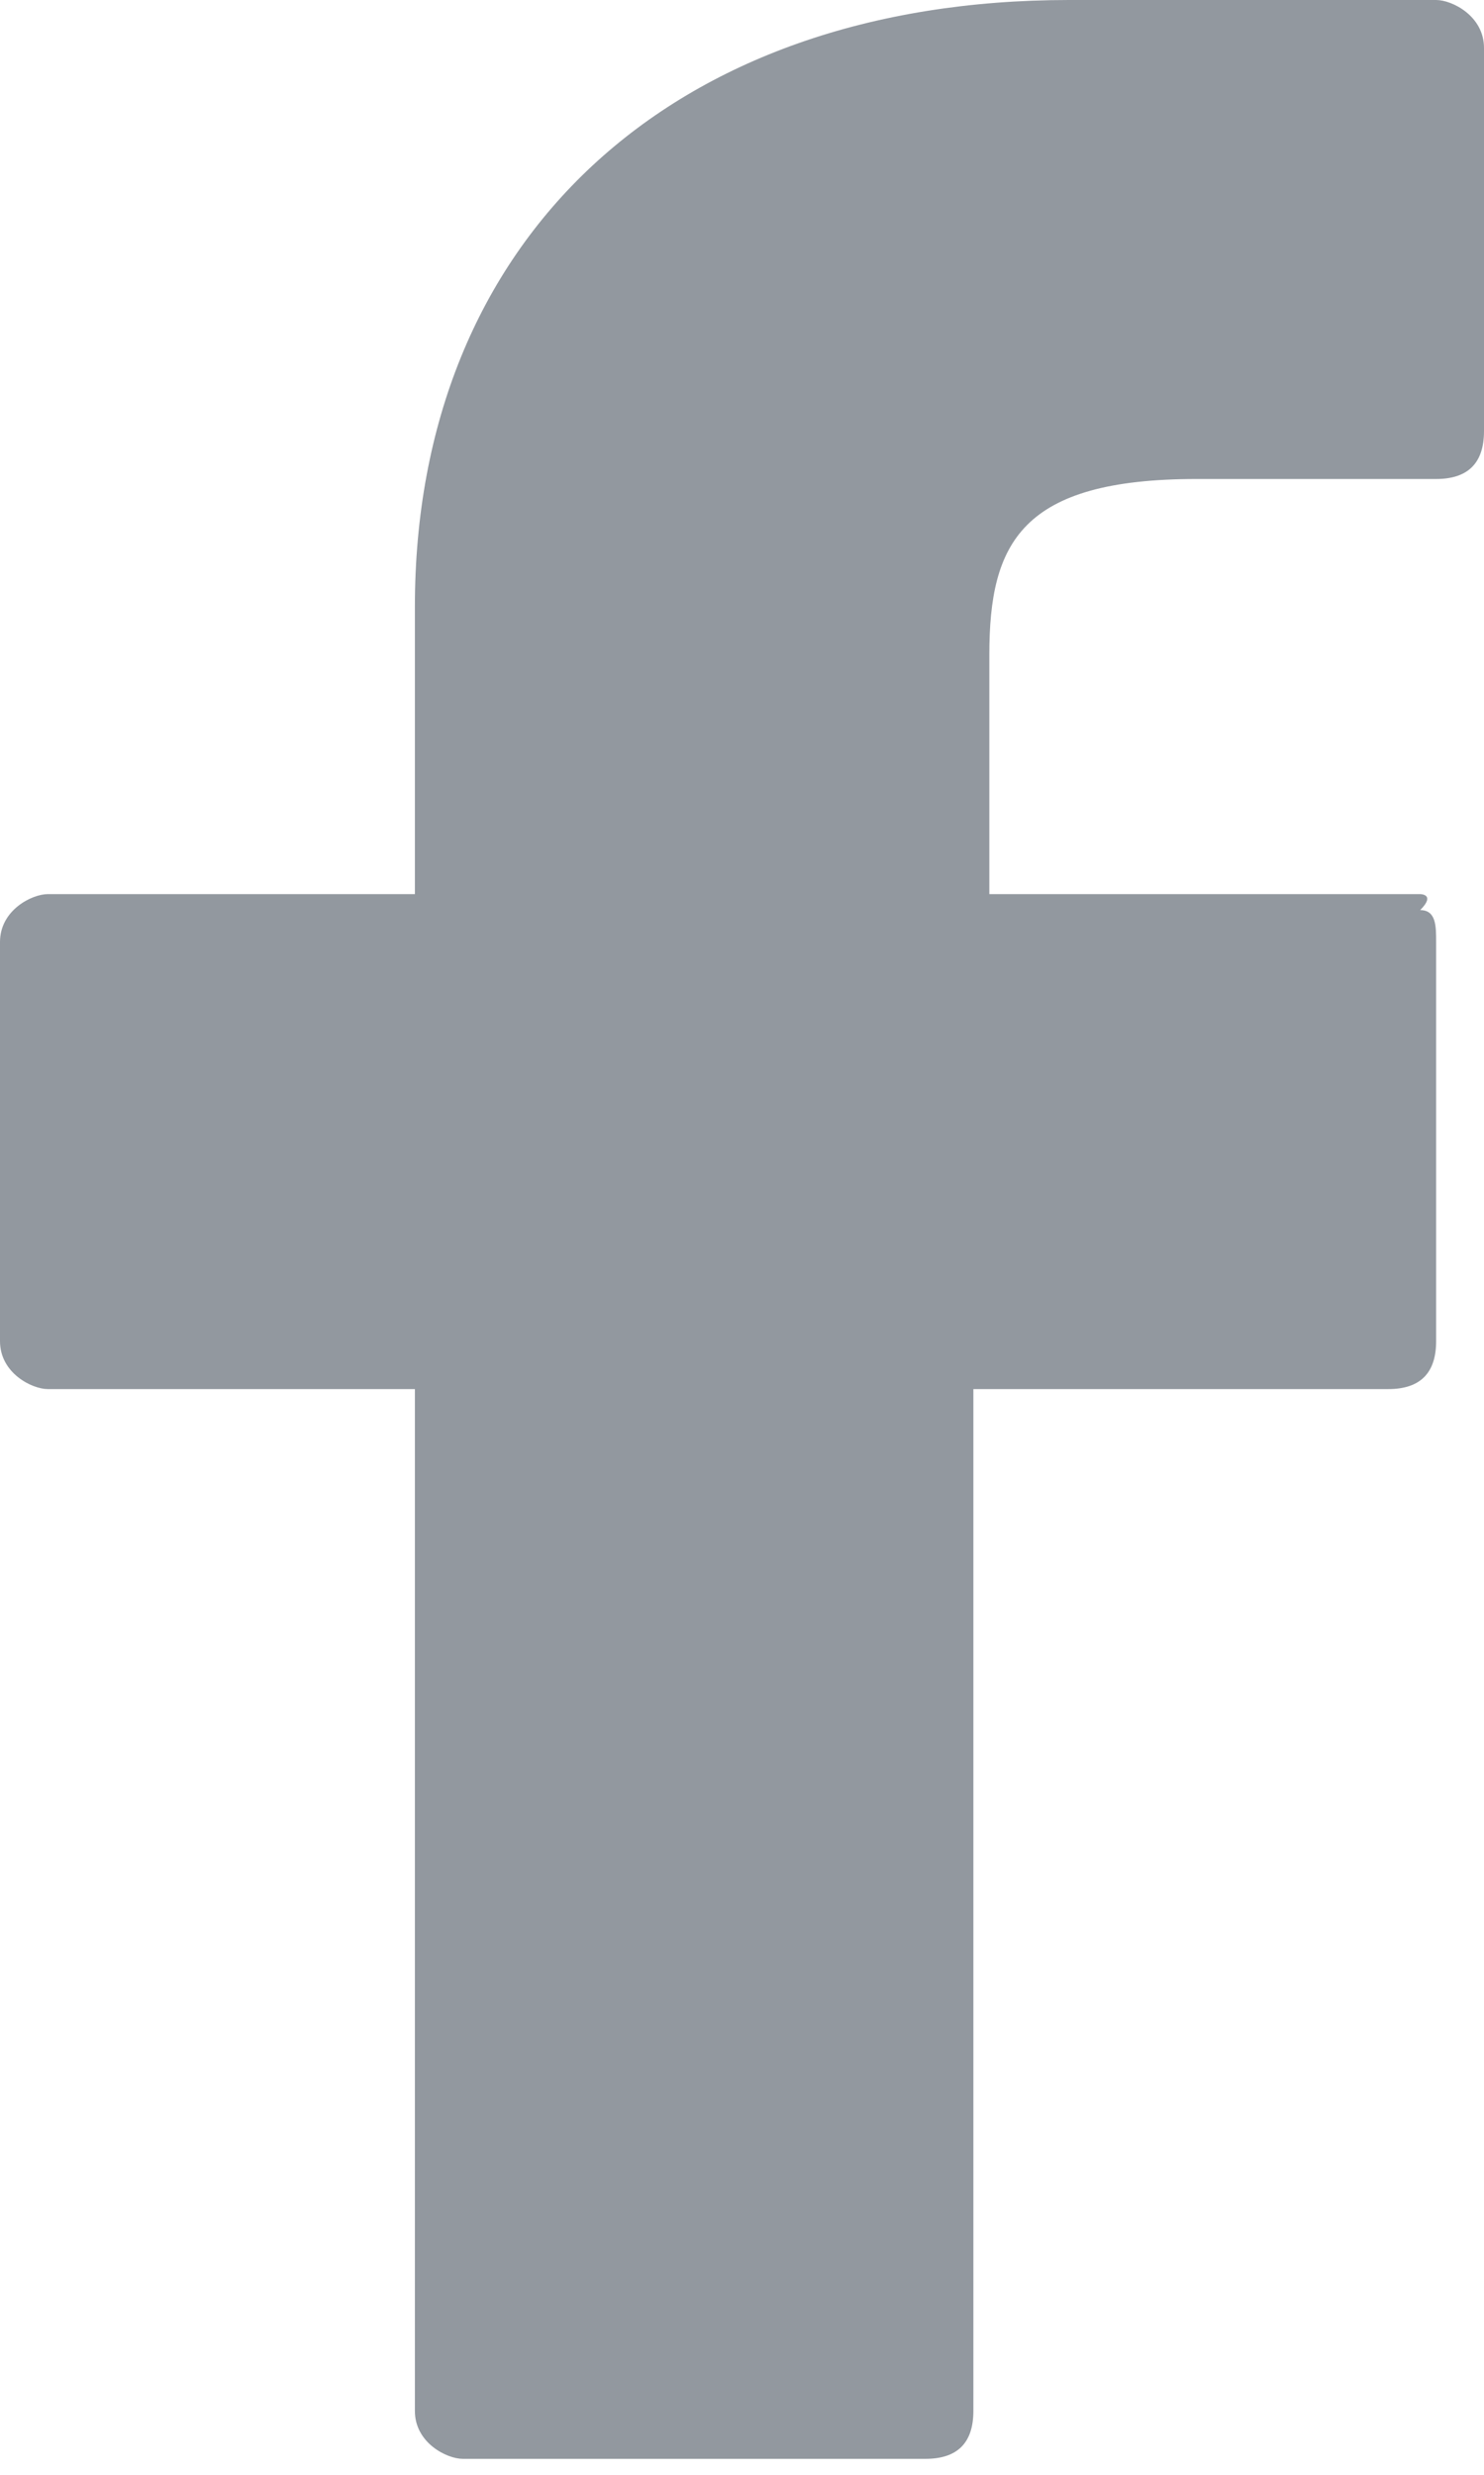
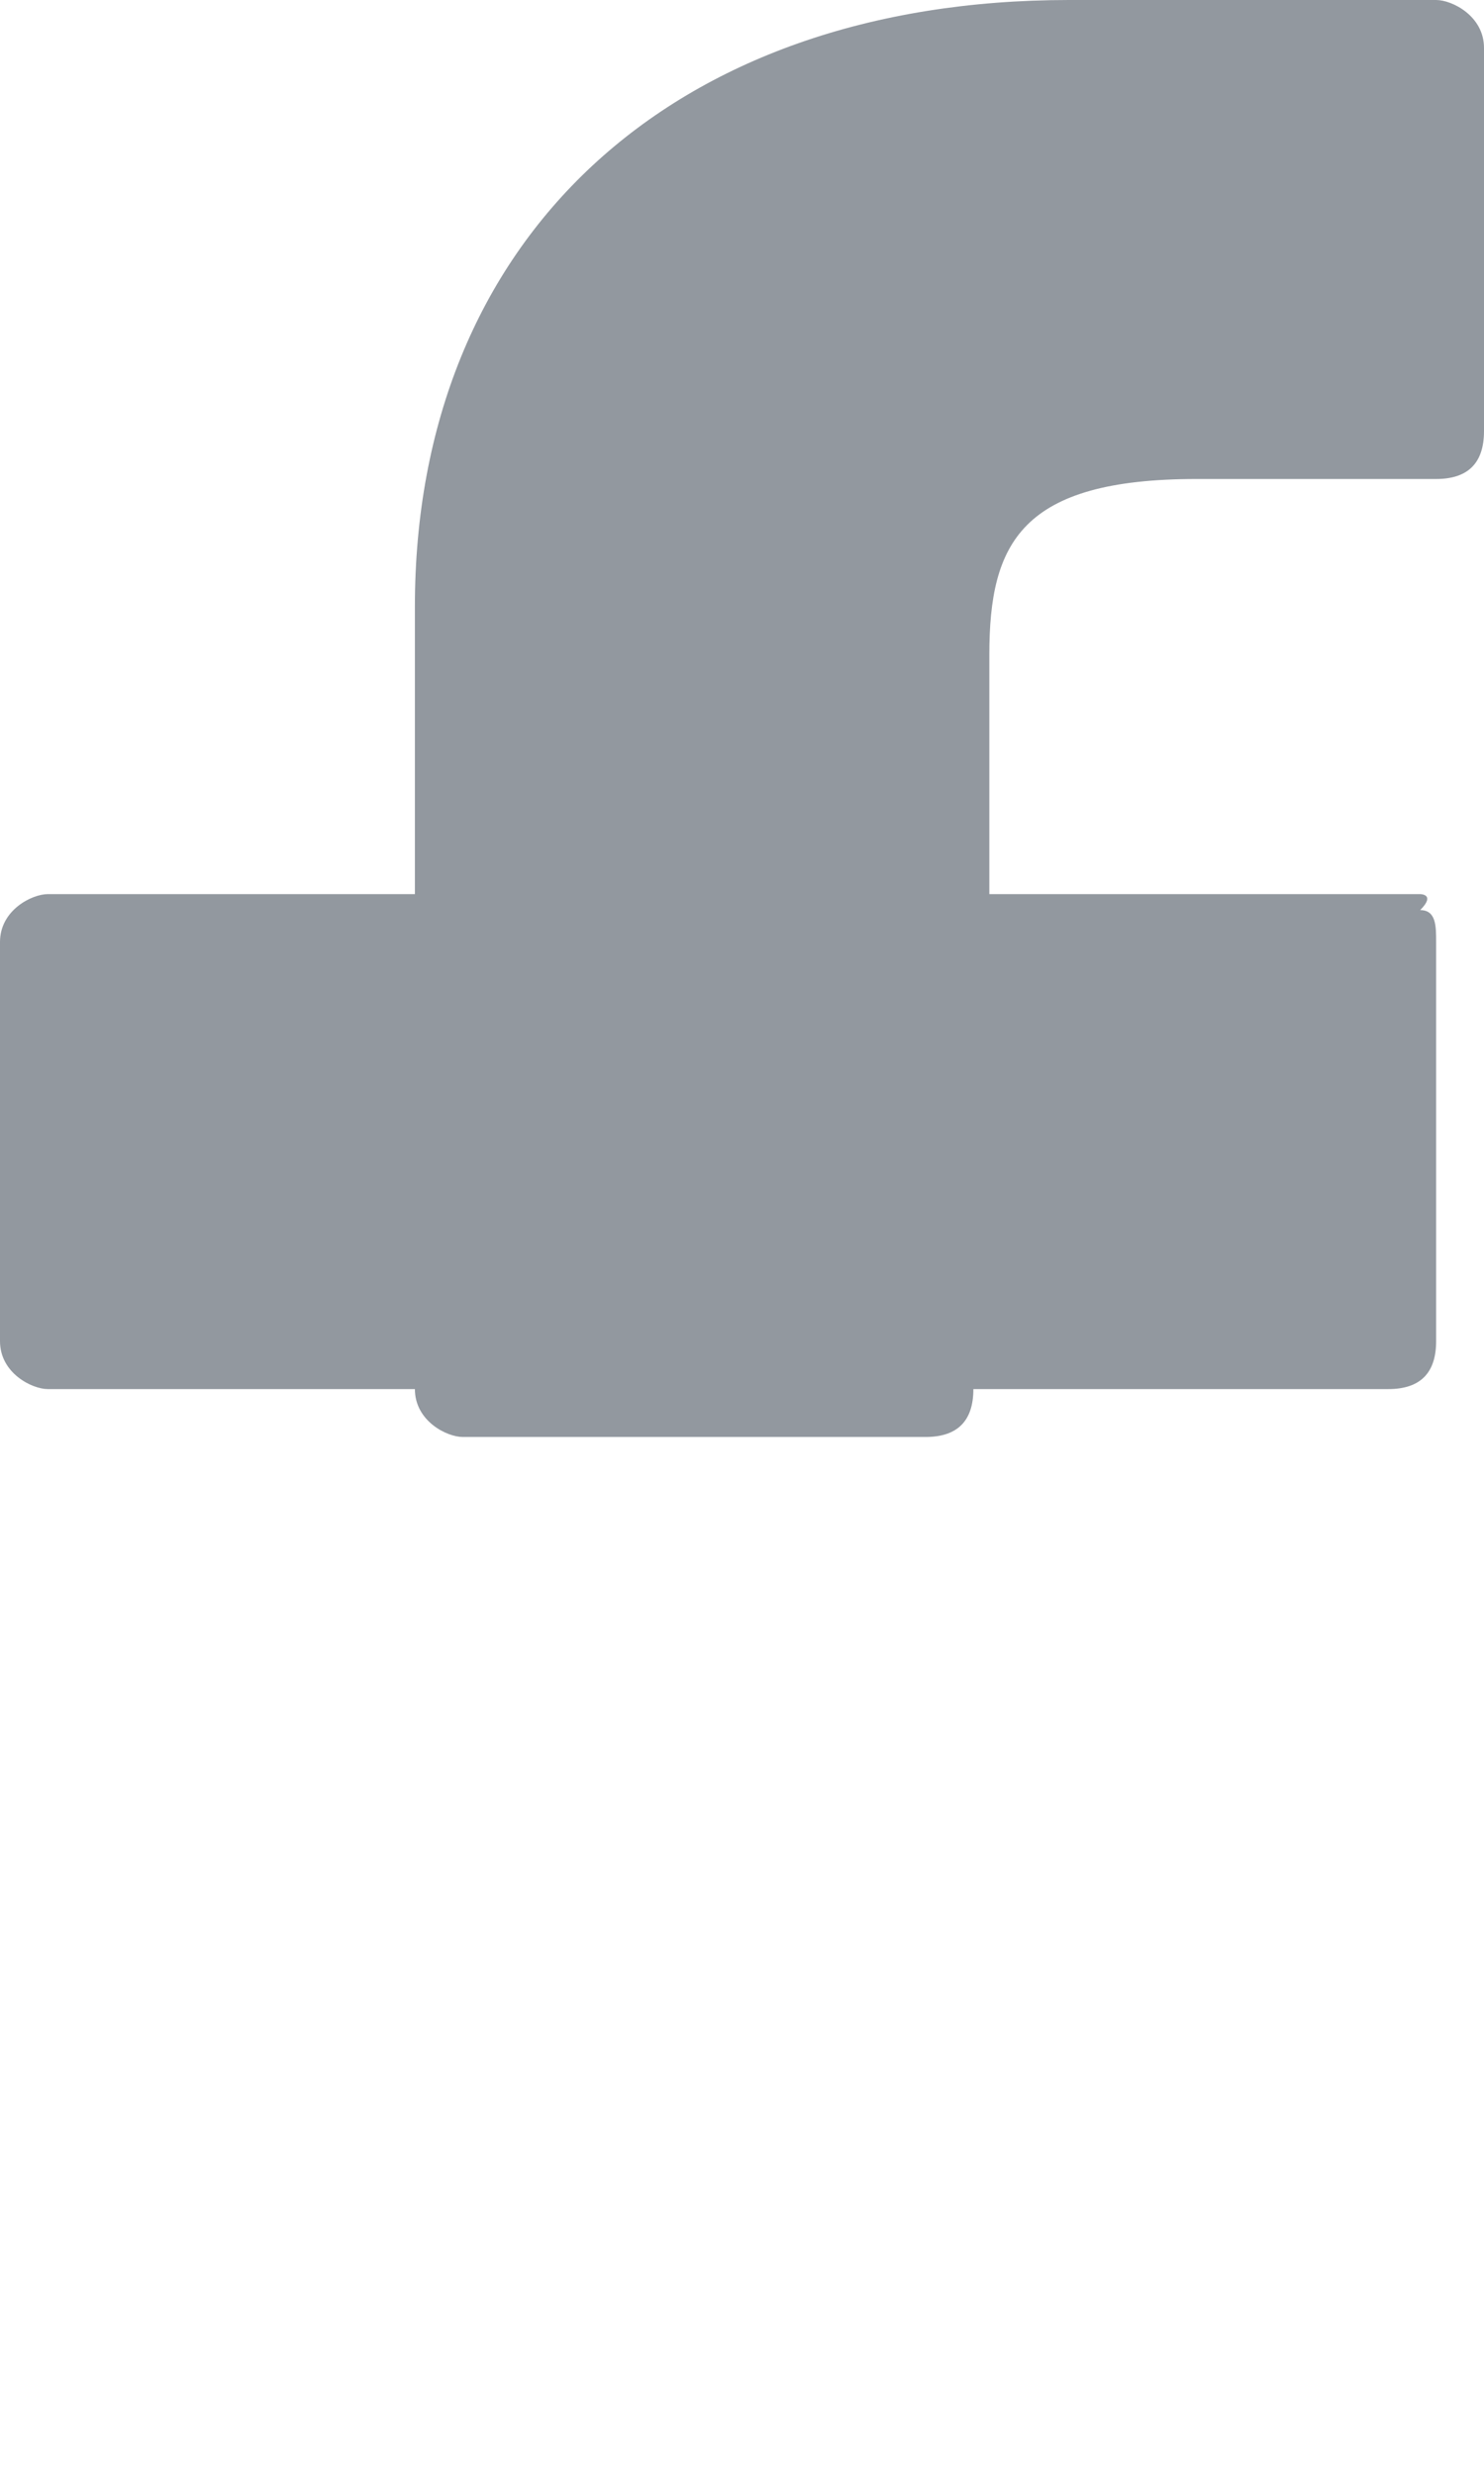
<svg xmlns="http://www.w3.org/2000/svg" version="1.1" id="Capa_1" x="0px" y="0px" viewBox="0 0 9.3 15.5" style="enable-background:new 0 0 9.3 15.5;" xml:space="preserve">
  <style type="text/css">
	.st0{fill:#92989F;}
</style>
-   <path id="Facebook_copia" class="st0" d="M9,0H6.7C4.2,0,2.6,1.5,2.6,3.8v1.8H0.3C0.2,5.6,0,5.7,0,5.9v2.5c0,0.2,0.2,0.3,0.3,0.3  h2.3v6.4c0,0.2,0.2,0.3,0.3,0.3c0,0,0,0,0,0h2.9c0.2,0,0.3-0.1,0.3-0.3V8.7h2.6c0.2,0,0.3-0.1,0.3-0.3V5.9c0-0.1,0-0.2-0.1-0.2  C9,5.6,8.9,5.6,8.9,5.6H6.2V4.1C6.2,3.4,6.4,3,7.5,3H9c0.2,0,0.3-0.1,0.3-0.3c0,0,0,0,0,0V0.3C9.3,0.1,9.1,0,9,0C9,0,9,0,9,0z" />
+   <path id="Facebook_copia" class="st0" d="M9,0H6.7C4.2,0,2.6,1.5,2.6,3.8v1.8H0.3C0.2,5.6,0,5.7,0,5.9v2.5c0,0.2,0.2,0.3,0.3,0.3  h2.3c0,0.2,0.2,0.3,0.3,0.3c0,0,0,0,0,0h2.9c0.2,0,0.3-0.1,0.3-0.3V8.7h2.6c0.2,0,0.3-0.1,0.3-0.3V5.9c0-0.1,0-0.2-0.1-0.2  C9,5.6,8.9,5.6,8.9,5.6H6.2V4.1C6.2,3.4,6.4,3,7.5,3H9c0.2,0,0.3-0.1,0.3-0.3c0,0,0,0,0,0V0.3C9.3,0.1,9.1,0,9,0C9,0,9,0,9,0z" />
</svg>